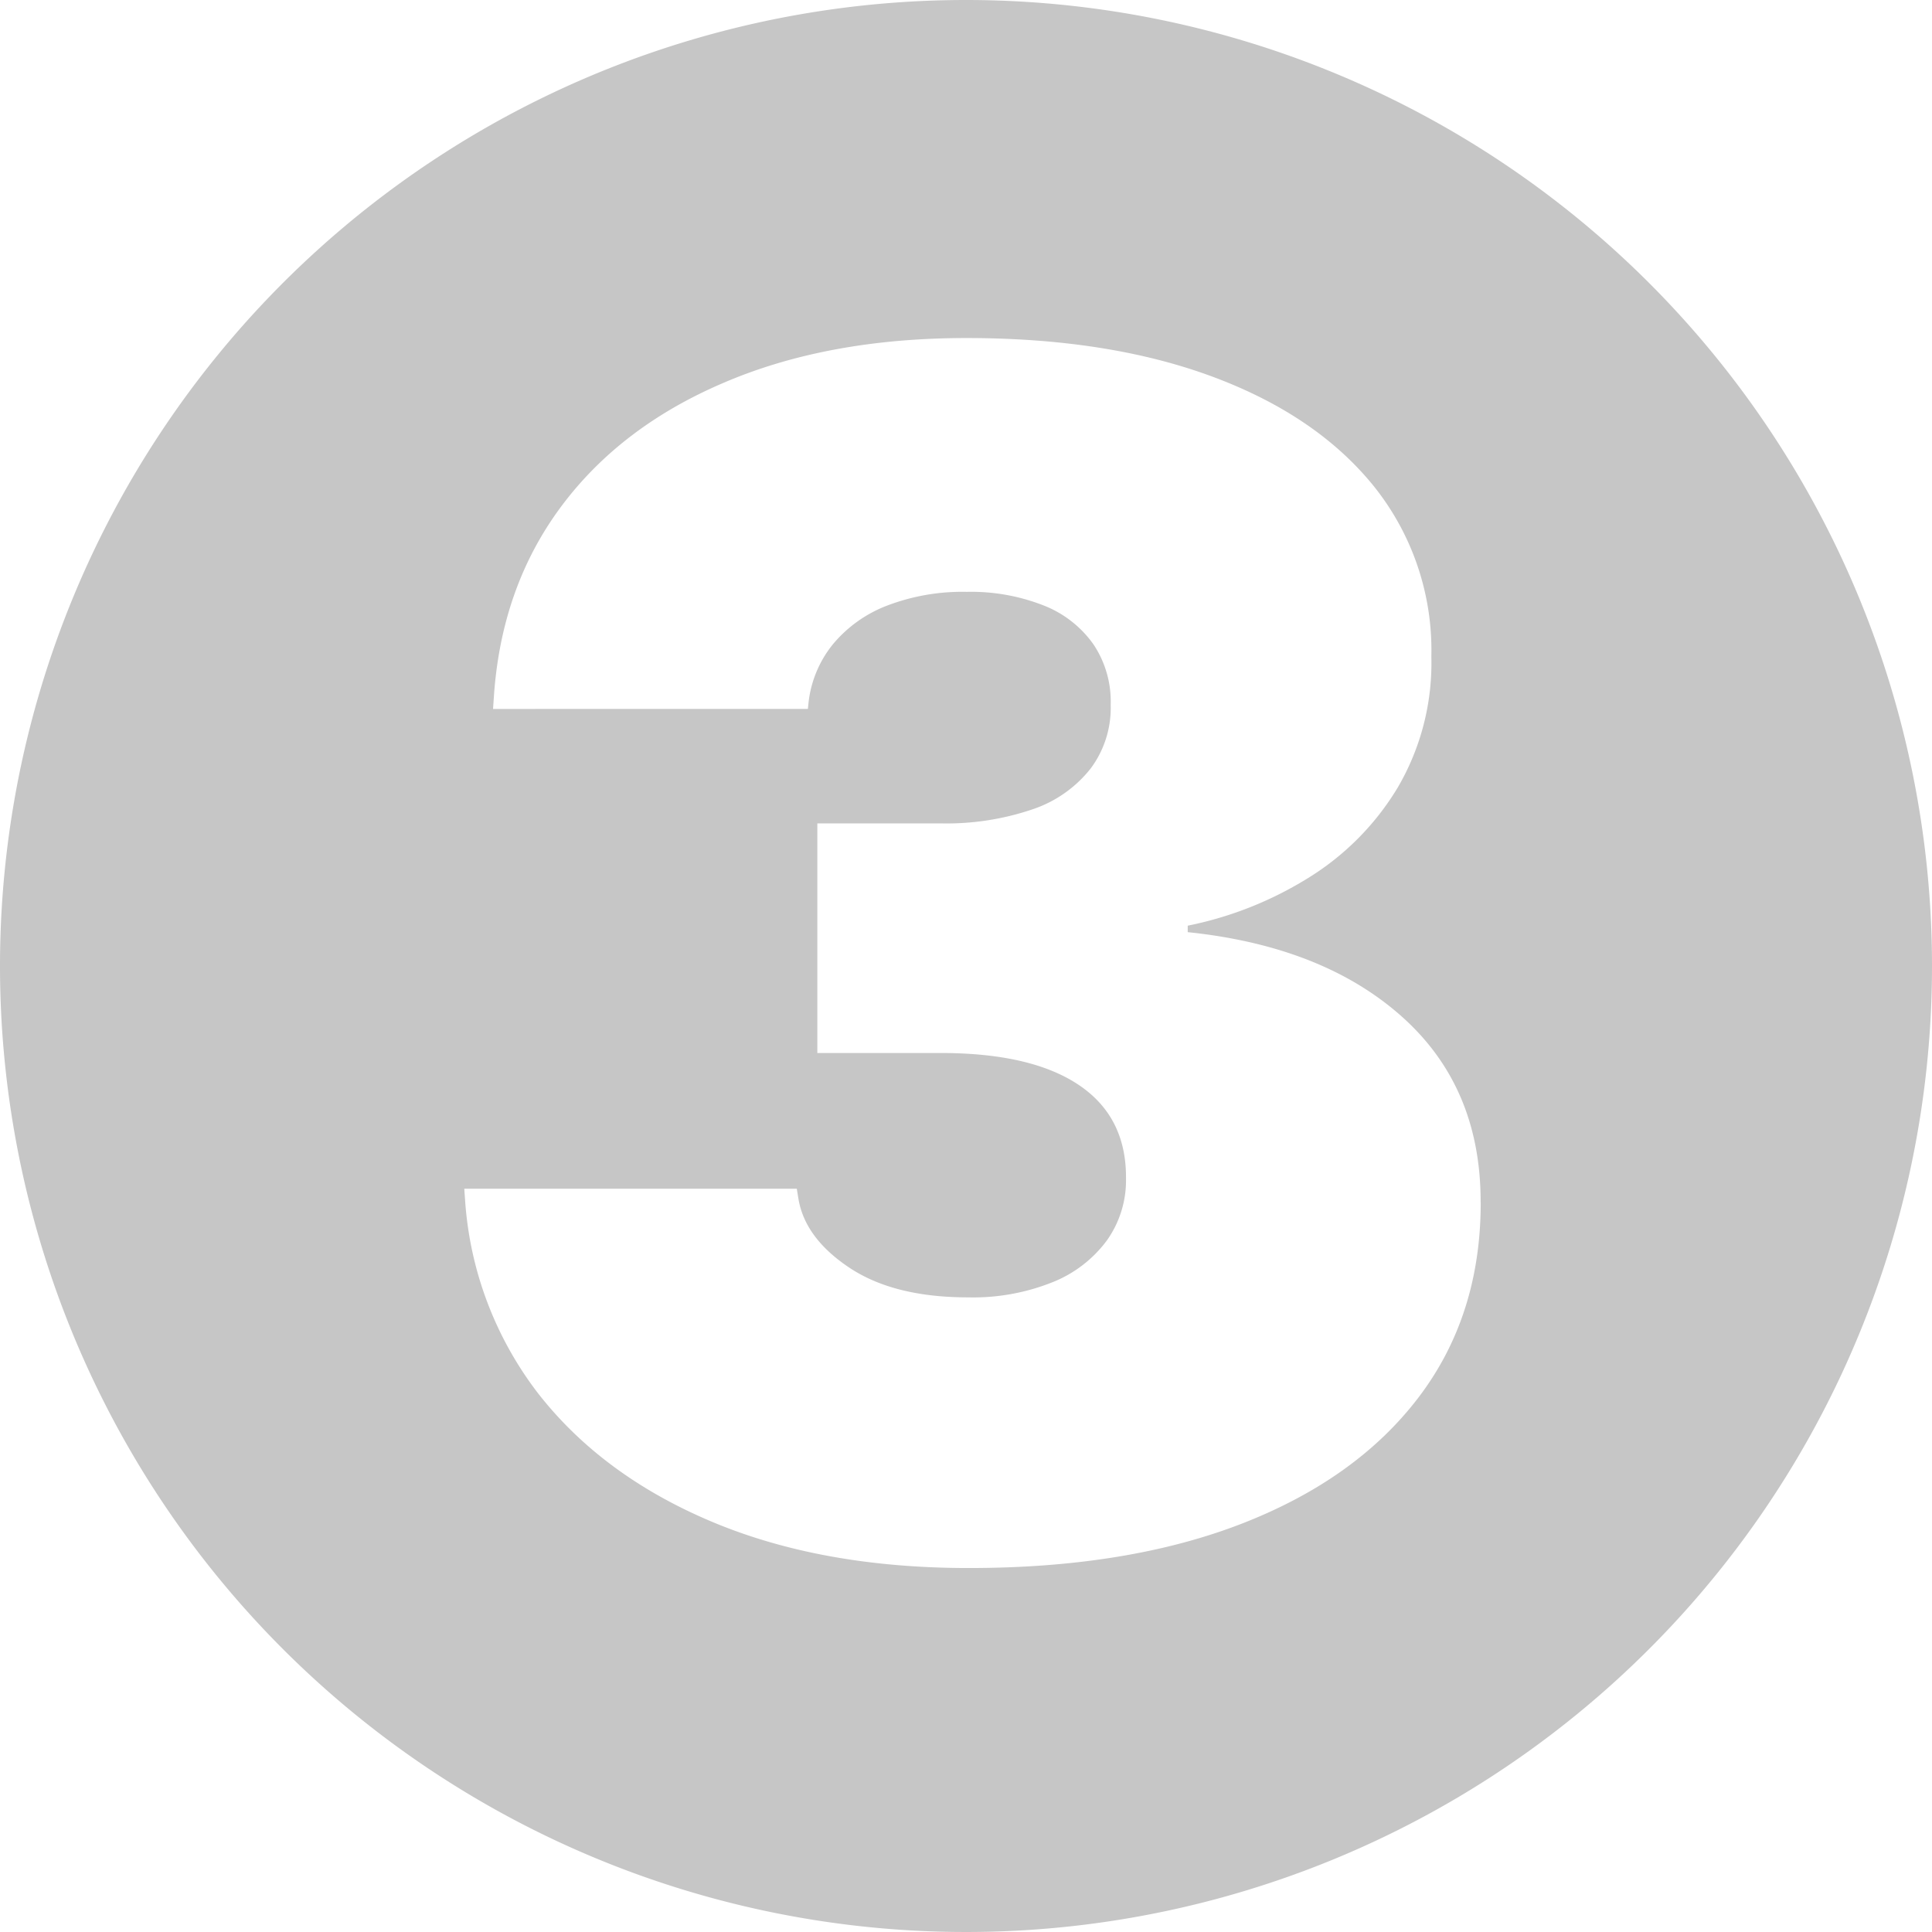
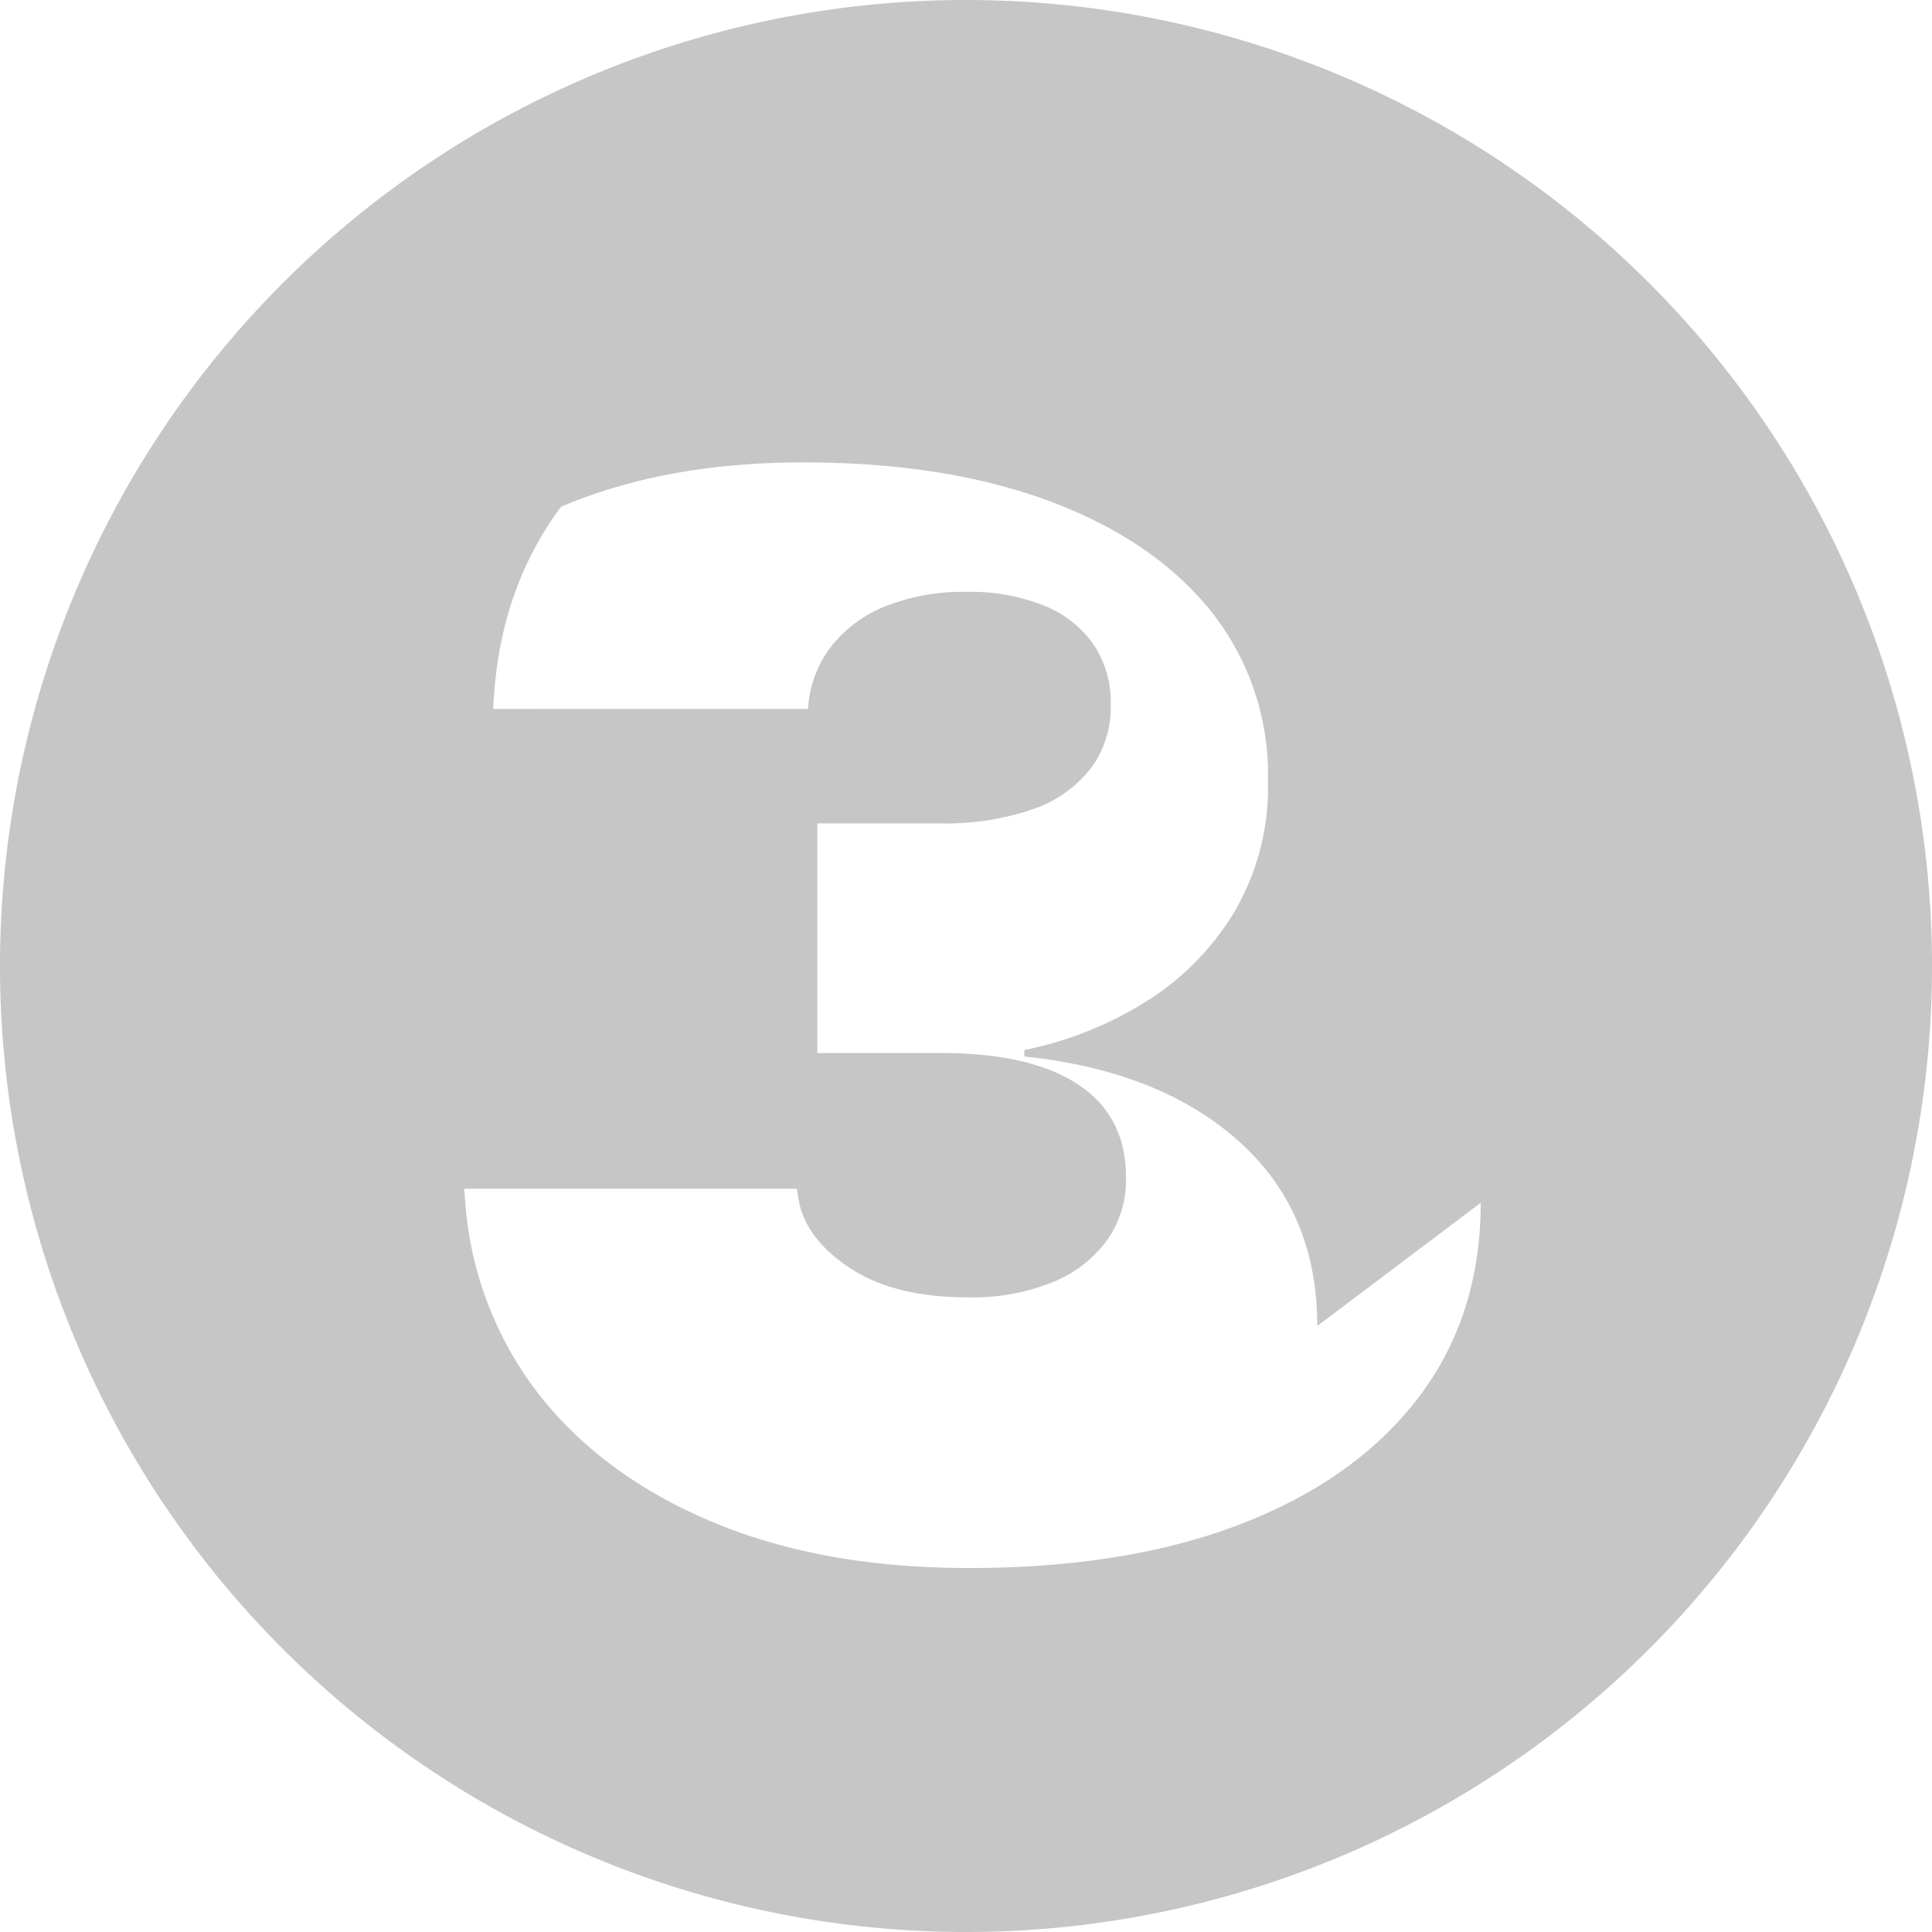
<svg xmlns="http://www.w3.org/2000/svg" viewBox="0 0 298 298">
  <defs>
    <style>.cls-1{fill:#c6c6c6;}</style>
  </defs>
  <g id="Calque_2" data-name="Calque 2">
    <g id="Calque_3" data-name="Calque 3">
-       <path class="cls-1" d="M149,0A149,149,0,1,0,298,149,149,149,0,0,0,149,0Zm79.39,185.53q0,17.4-9.58,30T191.58,235q-17.65,6.86-42.15,6.86-22.6,0-39.55-7.11T83,214.92A54.92,54.92,0,0,1,71.73,185l-.12-1.65H122.9l.25,1.53q1,6.09,7.87,10.66t18.28,4.57a32.91,32.91,0,0,0,13.08-2.35,19.26,19.26,0,0,0,8.38-6.47,16,16,0,0,0,2.92-9.46v-.26q0-9.39-7.37-14.28T145,162.42H126.07V127H145a41.15,41.15,0,0,0,14.21-2.15,19.13,19.13,0,0,0,9-6.29,15.62,15.62,0,0,0,3.11-9.71v-.25a15.83,15.83,0,0,0-2.66-9.21,16.94,16.94,0,0,0-7.68-6,30.63,30.63,0,0,0-11.87-2.1,32.5,32.5,0,0,0-12.38,2.16,20.26,20.26,0,0,0-8.32,6,17.34,17.34,0,0,0-3.68,8.76l-.12,1.14H76.05l.13-1.91q1.14-16.87,10.34-29.26T111.72,59q16-6.85,37.33-6.86,22,0,38.08,6t24.89,17a40.41,40.41,0,0,1,8.76,26v.25a38,38,0,0,1-5.21,20.12,41.5,41.5,0,0,1-13.77,13.9,56.07,56.07,0,0,1-18.6,7.37v1q20.82,2.16,33,13t12.18,28.57Z" />
+       <path class="cls-1" d="M149,0A149,149,0,1,0,298,149,149,149,0,0,0,149,0Zm79.39,185.53q0,17.4-9.58,30T191.58,235q-17.65,6.86-42.15,6.86-22.6,0-39.55-7.11T83,214.92A54.92,54.92,0,0,1,71.73,185l-.12-1.65H122.9l.25,1.53q1,6.09,7.87,10.66t18.28,4.57a32.91,32.91,0,0,0,13.08-2.35,19.26,19.26,0,0,0,8.38-6.47,16,16,0,0,0,2.92-9.46v-.26q0-9.39-7.37-14.28T145,162.42H126.07V127H145a41.15,41.15,0,0,0,14.21-2.15,19.13,19.13,0,0,0,9-6.29,15.62,15.62,0,0,0,3.11-9.71v-.25a15.83,15.83,0,0,0-2.66-9.21,16.94,16.94,0,0,0-7.68-6,30.63,30.63,0,0,0-11.87-2.1,32.5,32.5,0,0,0-12.38,2.16,20.26,20.26,0,0,0-8.32,6,17.34,17.34,0,0,0-3.68,8.76l-.12,1.14H76.05l.13-1.91q1.14-16.87,10.34-29.26q16-6.85,37.33-6.86,22,0,38.08,6t24.89,17a40.41,40.41,0,0,1,8.76,26v.25a38,38,0,0,1-5.21,20.12,41.5,41.5,0,0,1-13.77,13.9,56.07,56.07,0,0,1-18.6,7.37v1q20.82,2.16,33,13t12.18,28.57Z" />
    </g>
  </g>
</svg>